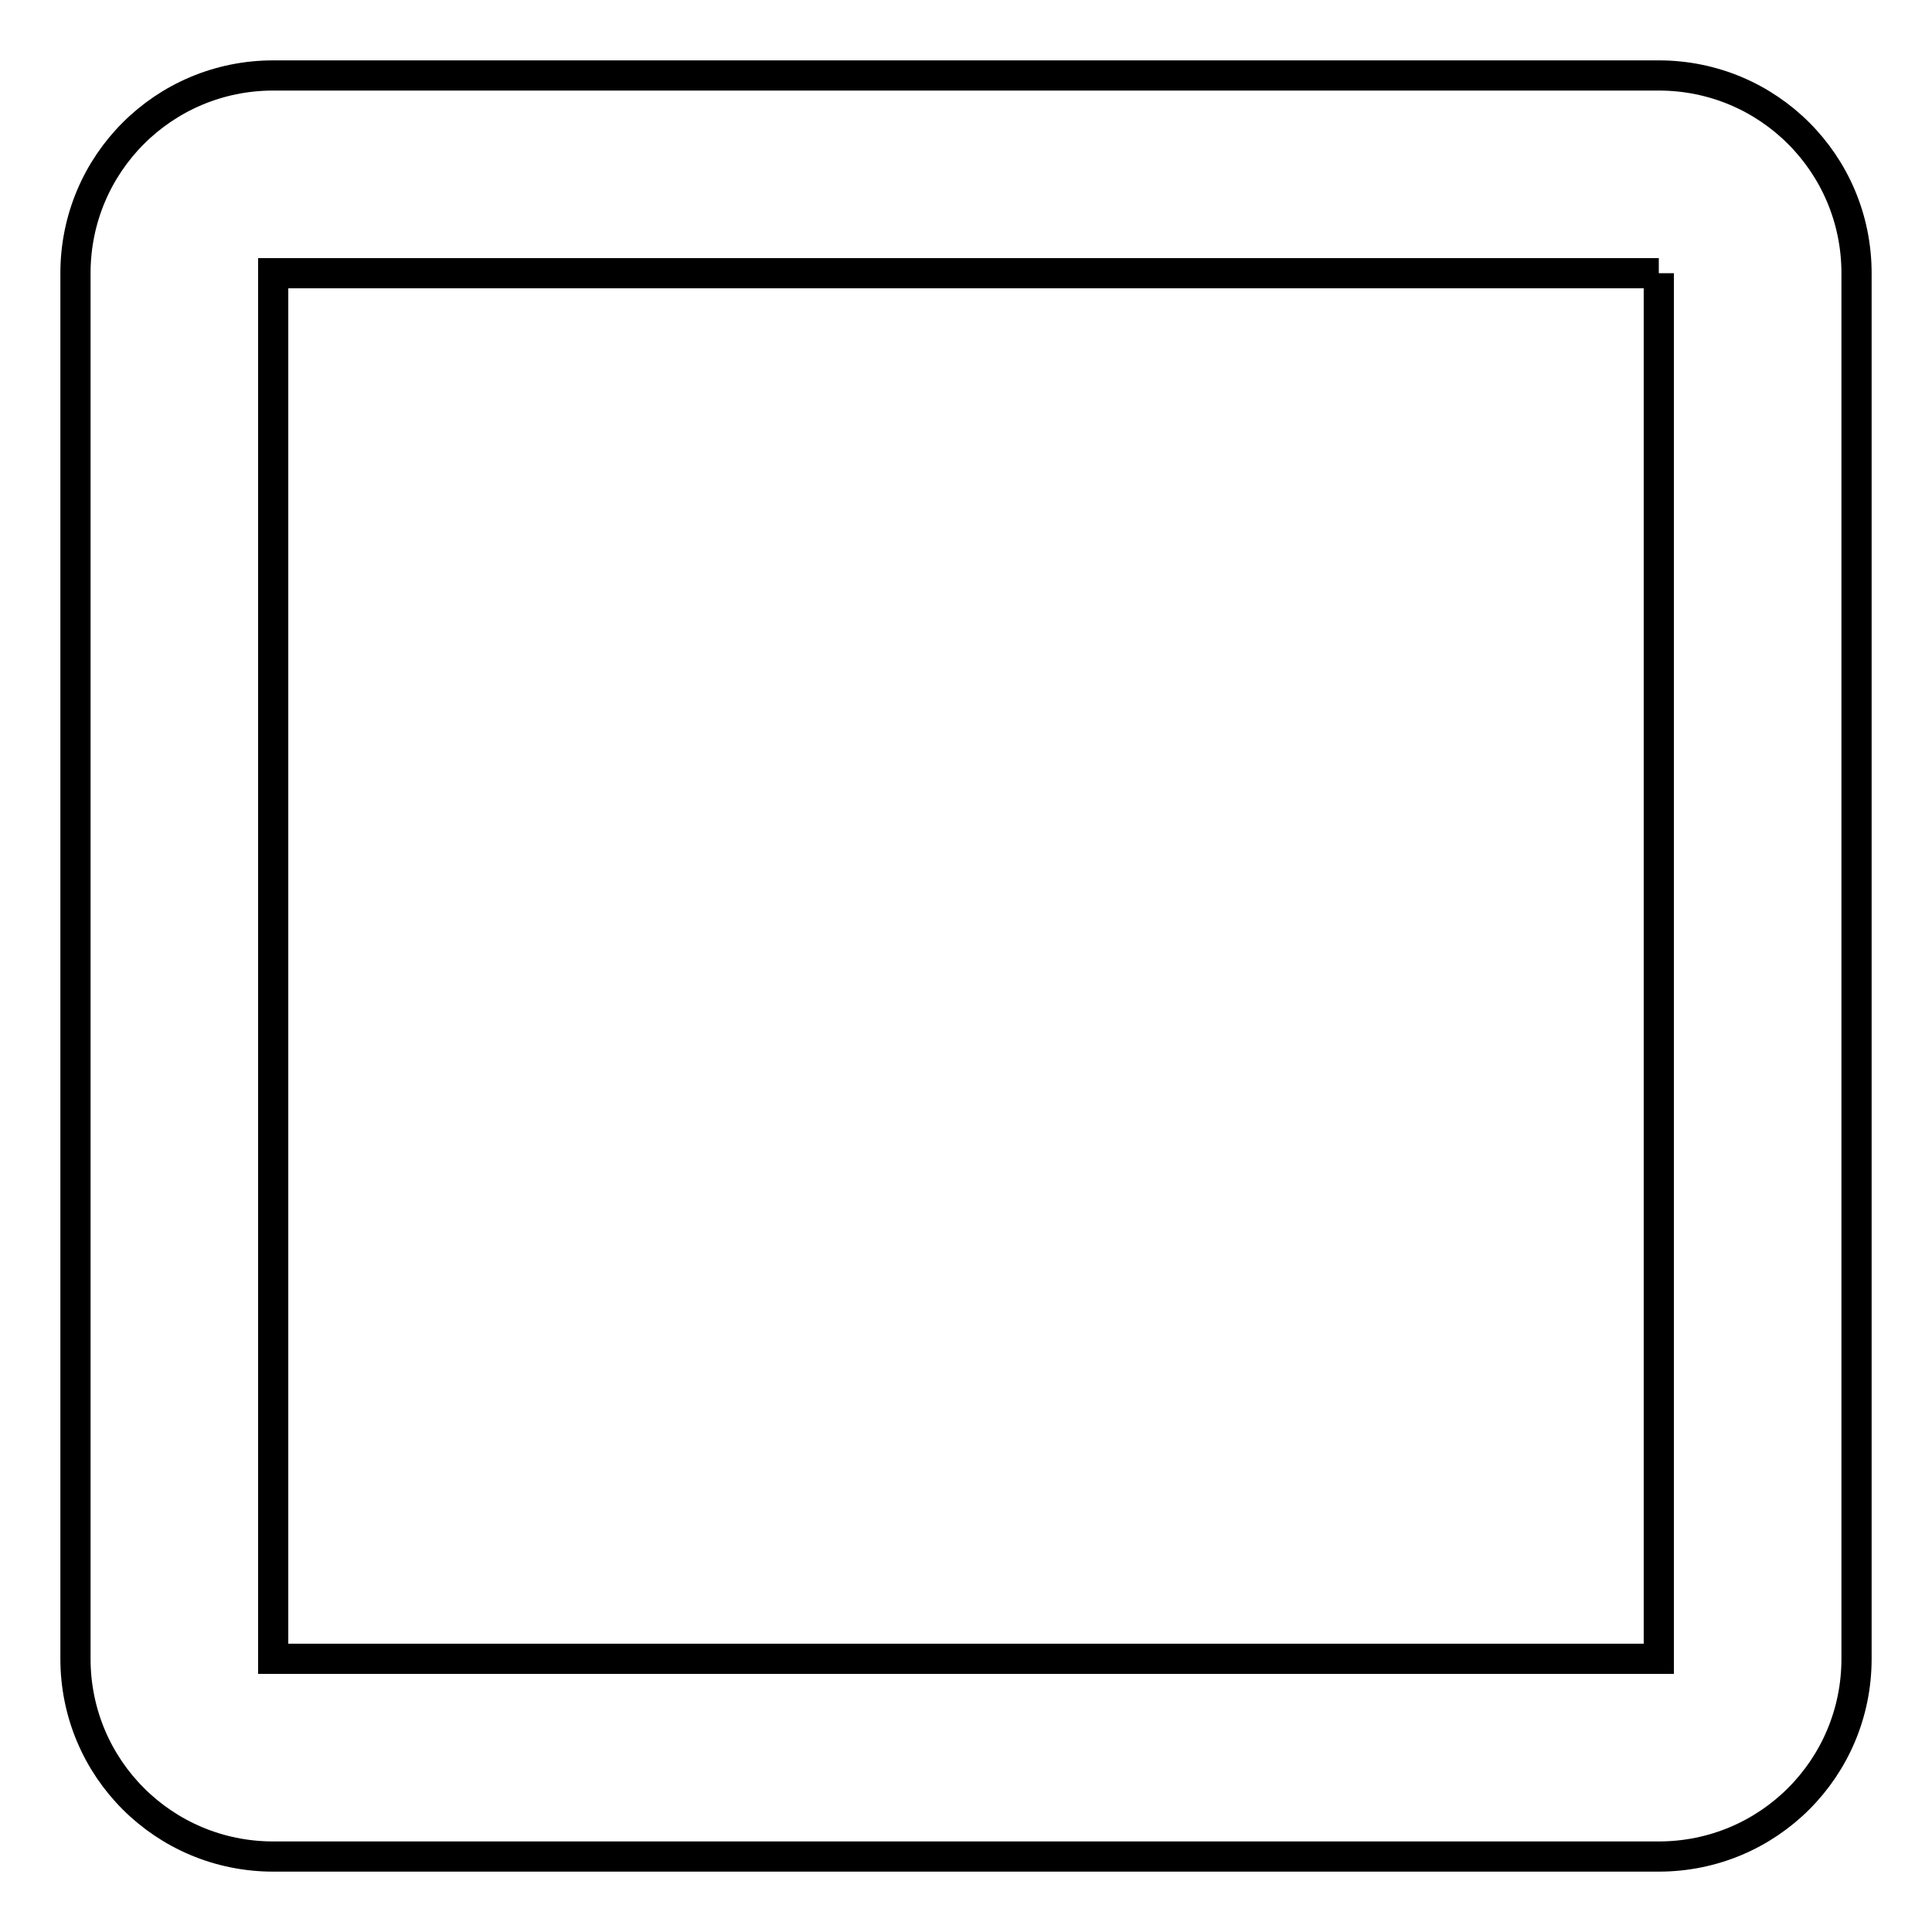
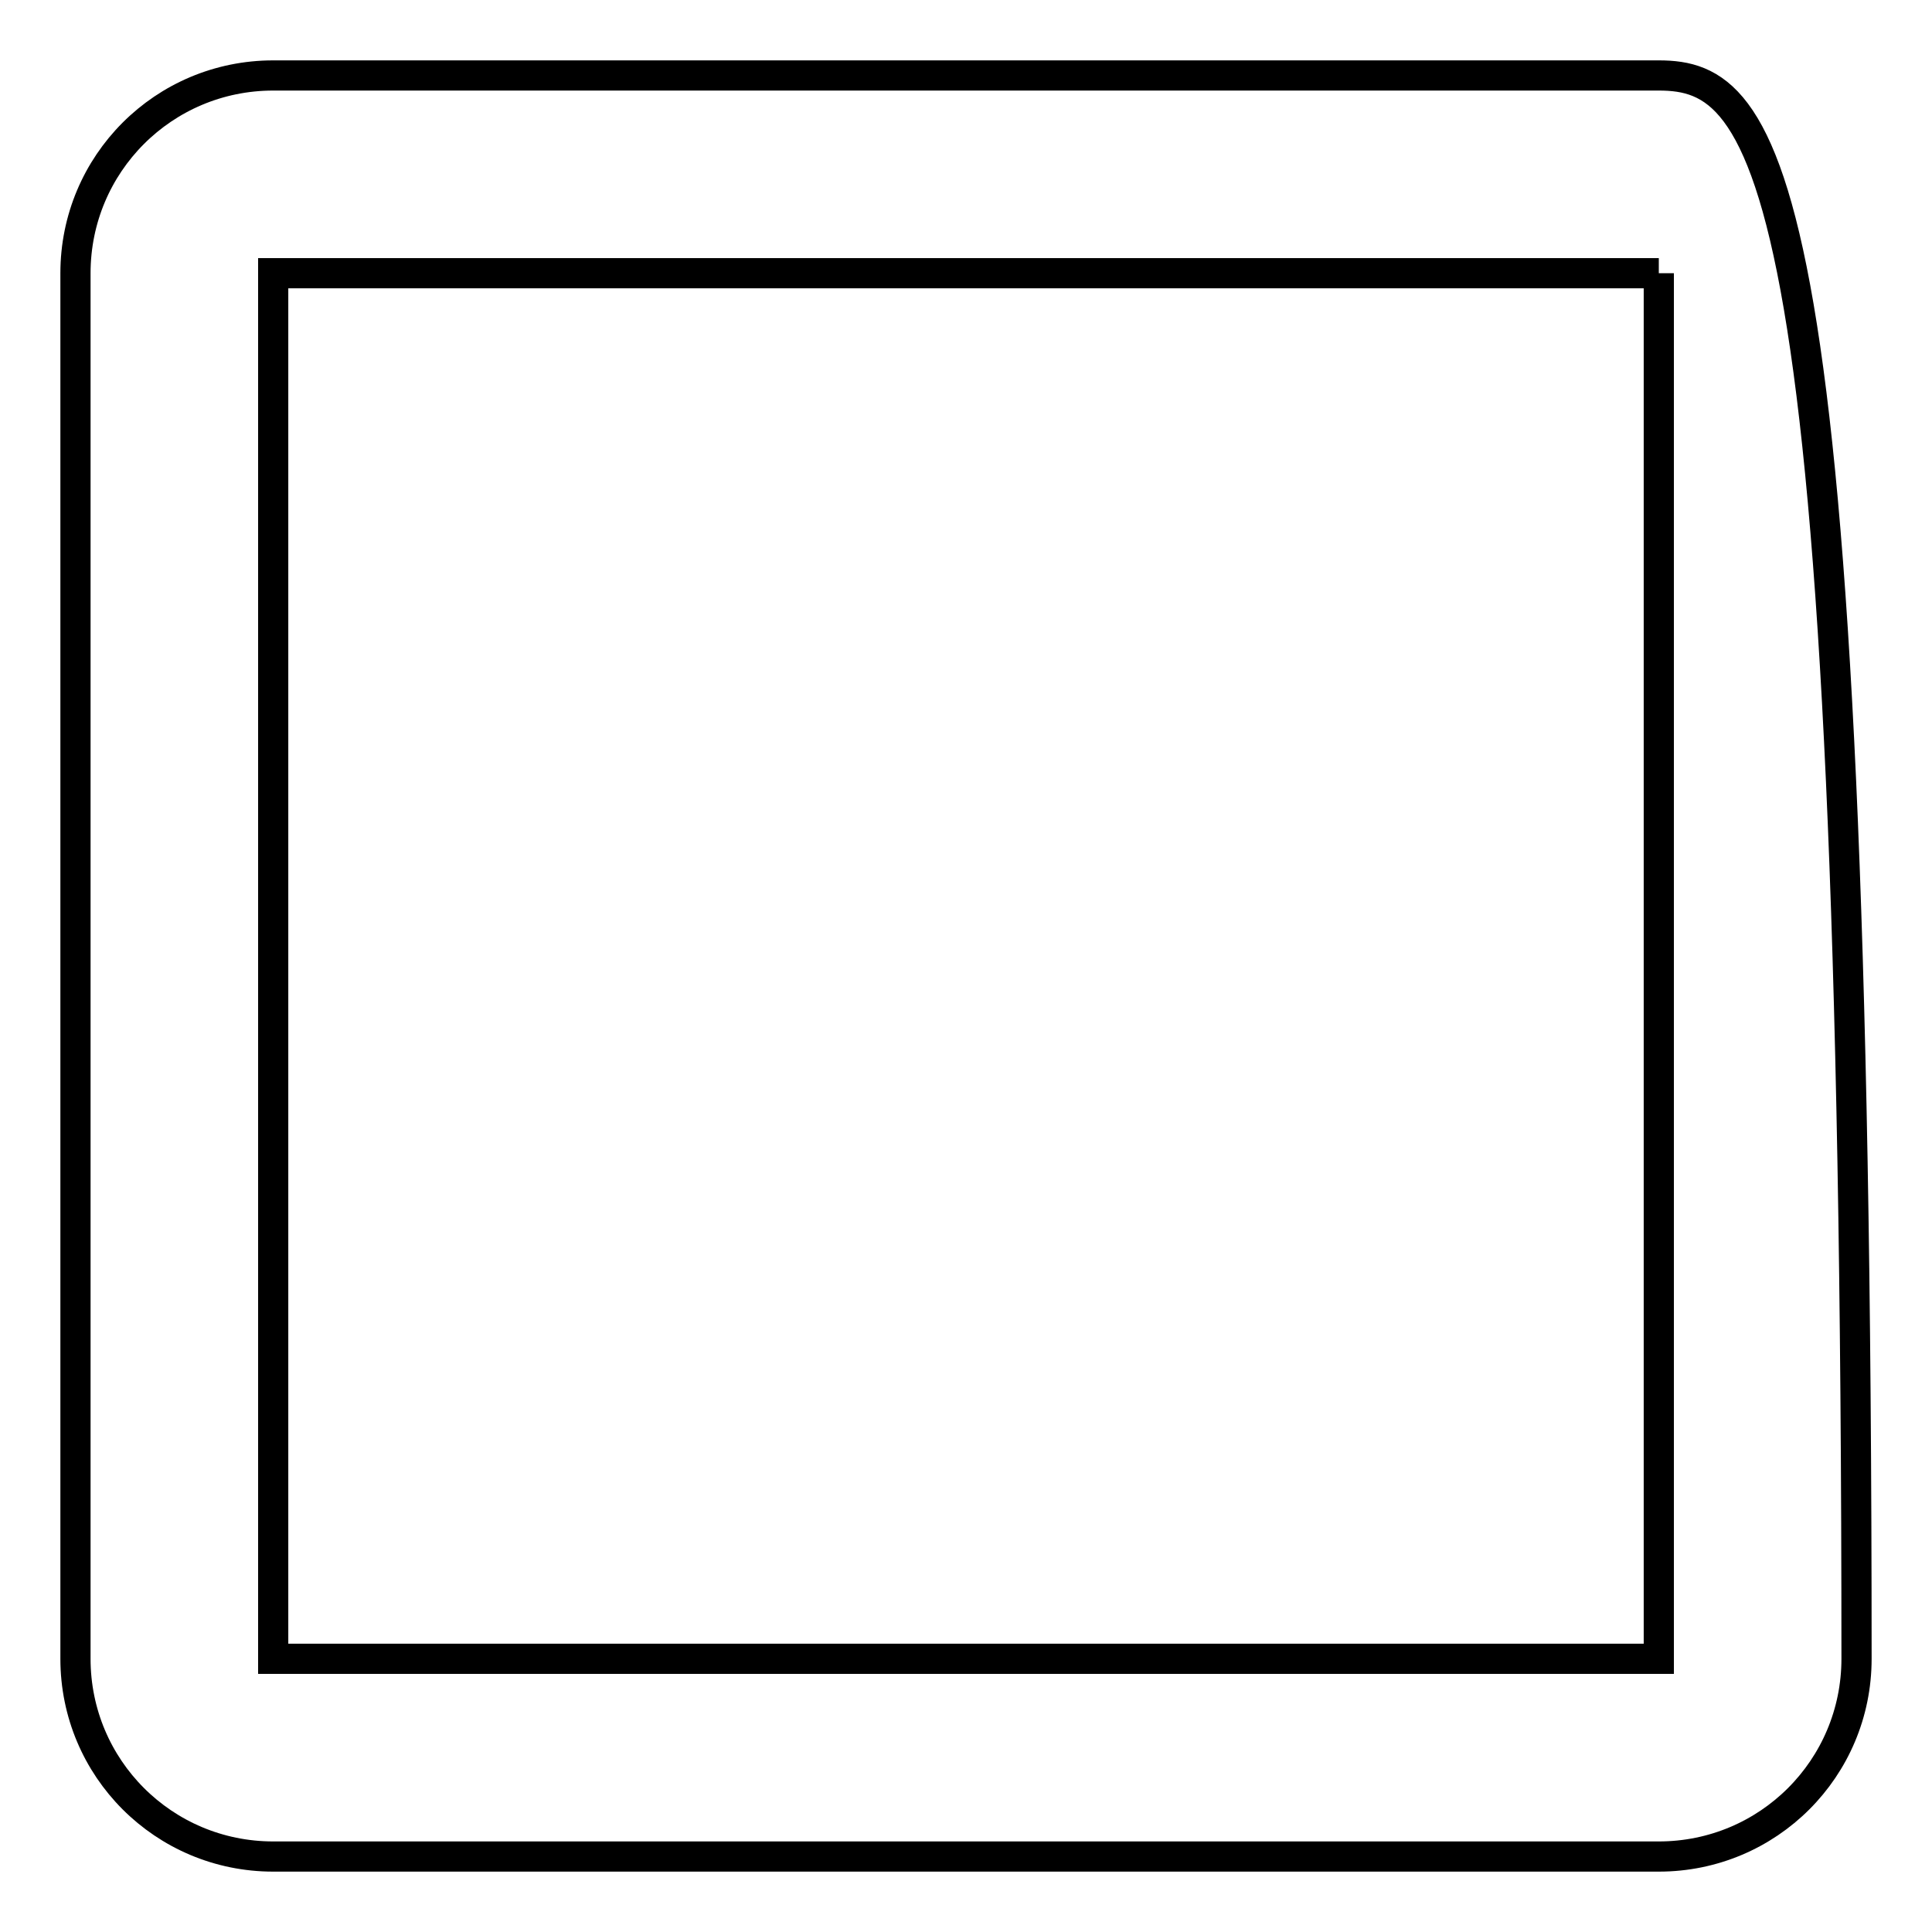
<svg xmlns="http://www.w3.org/2000/svg" version="1.1" x="0px" y="0px" viewBox="0 0 256 256" enable-background="new 0 0 256 256" xml:space="preserve">
  <g>
-     <path stroke-width="4" fill-opacity="0" stroke="#000000" d="M219.8,36.2v183.6H36.2V36.2H219.8 M219.8,10H36.2C21.7,10,10,21.7,10,36.2v183.6 c0,14.5,11.7,26.2,26.2,26.2h183.6c14.5,0,26.2-11.7,26.2-26.2V36.2C246,21.7,234.3,10,219.8,10z" />
+     <path stroke-width="4" fill-opacity="0" stroke="#000000" d="M219.8,36.2v183.6H36.2V36.2H219.8 M219.8,10H36.2C21.7,10,10,21.7,10,36.2v183.6 c0,14.5,11.7,26.2,26.2,26.2h183.6c14.5,0,26.2-11.7,26.2-26.2C246,21.7,234.3,10,219.8,10z" />
  </g>
</svg>